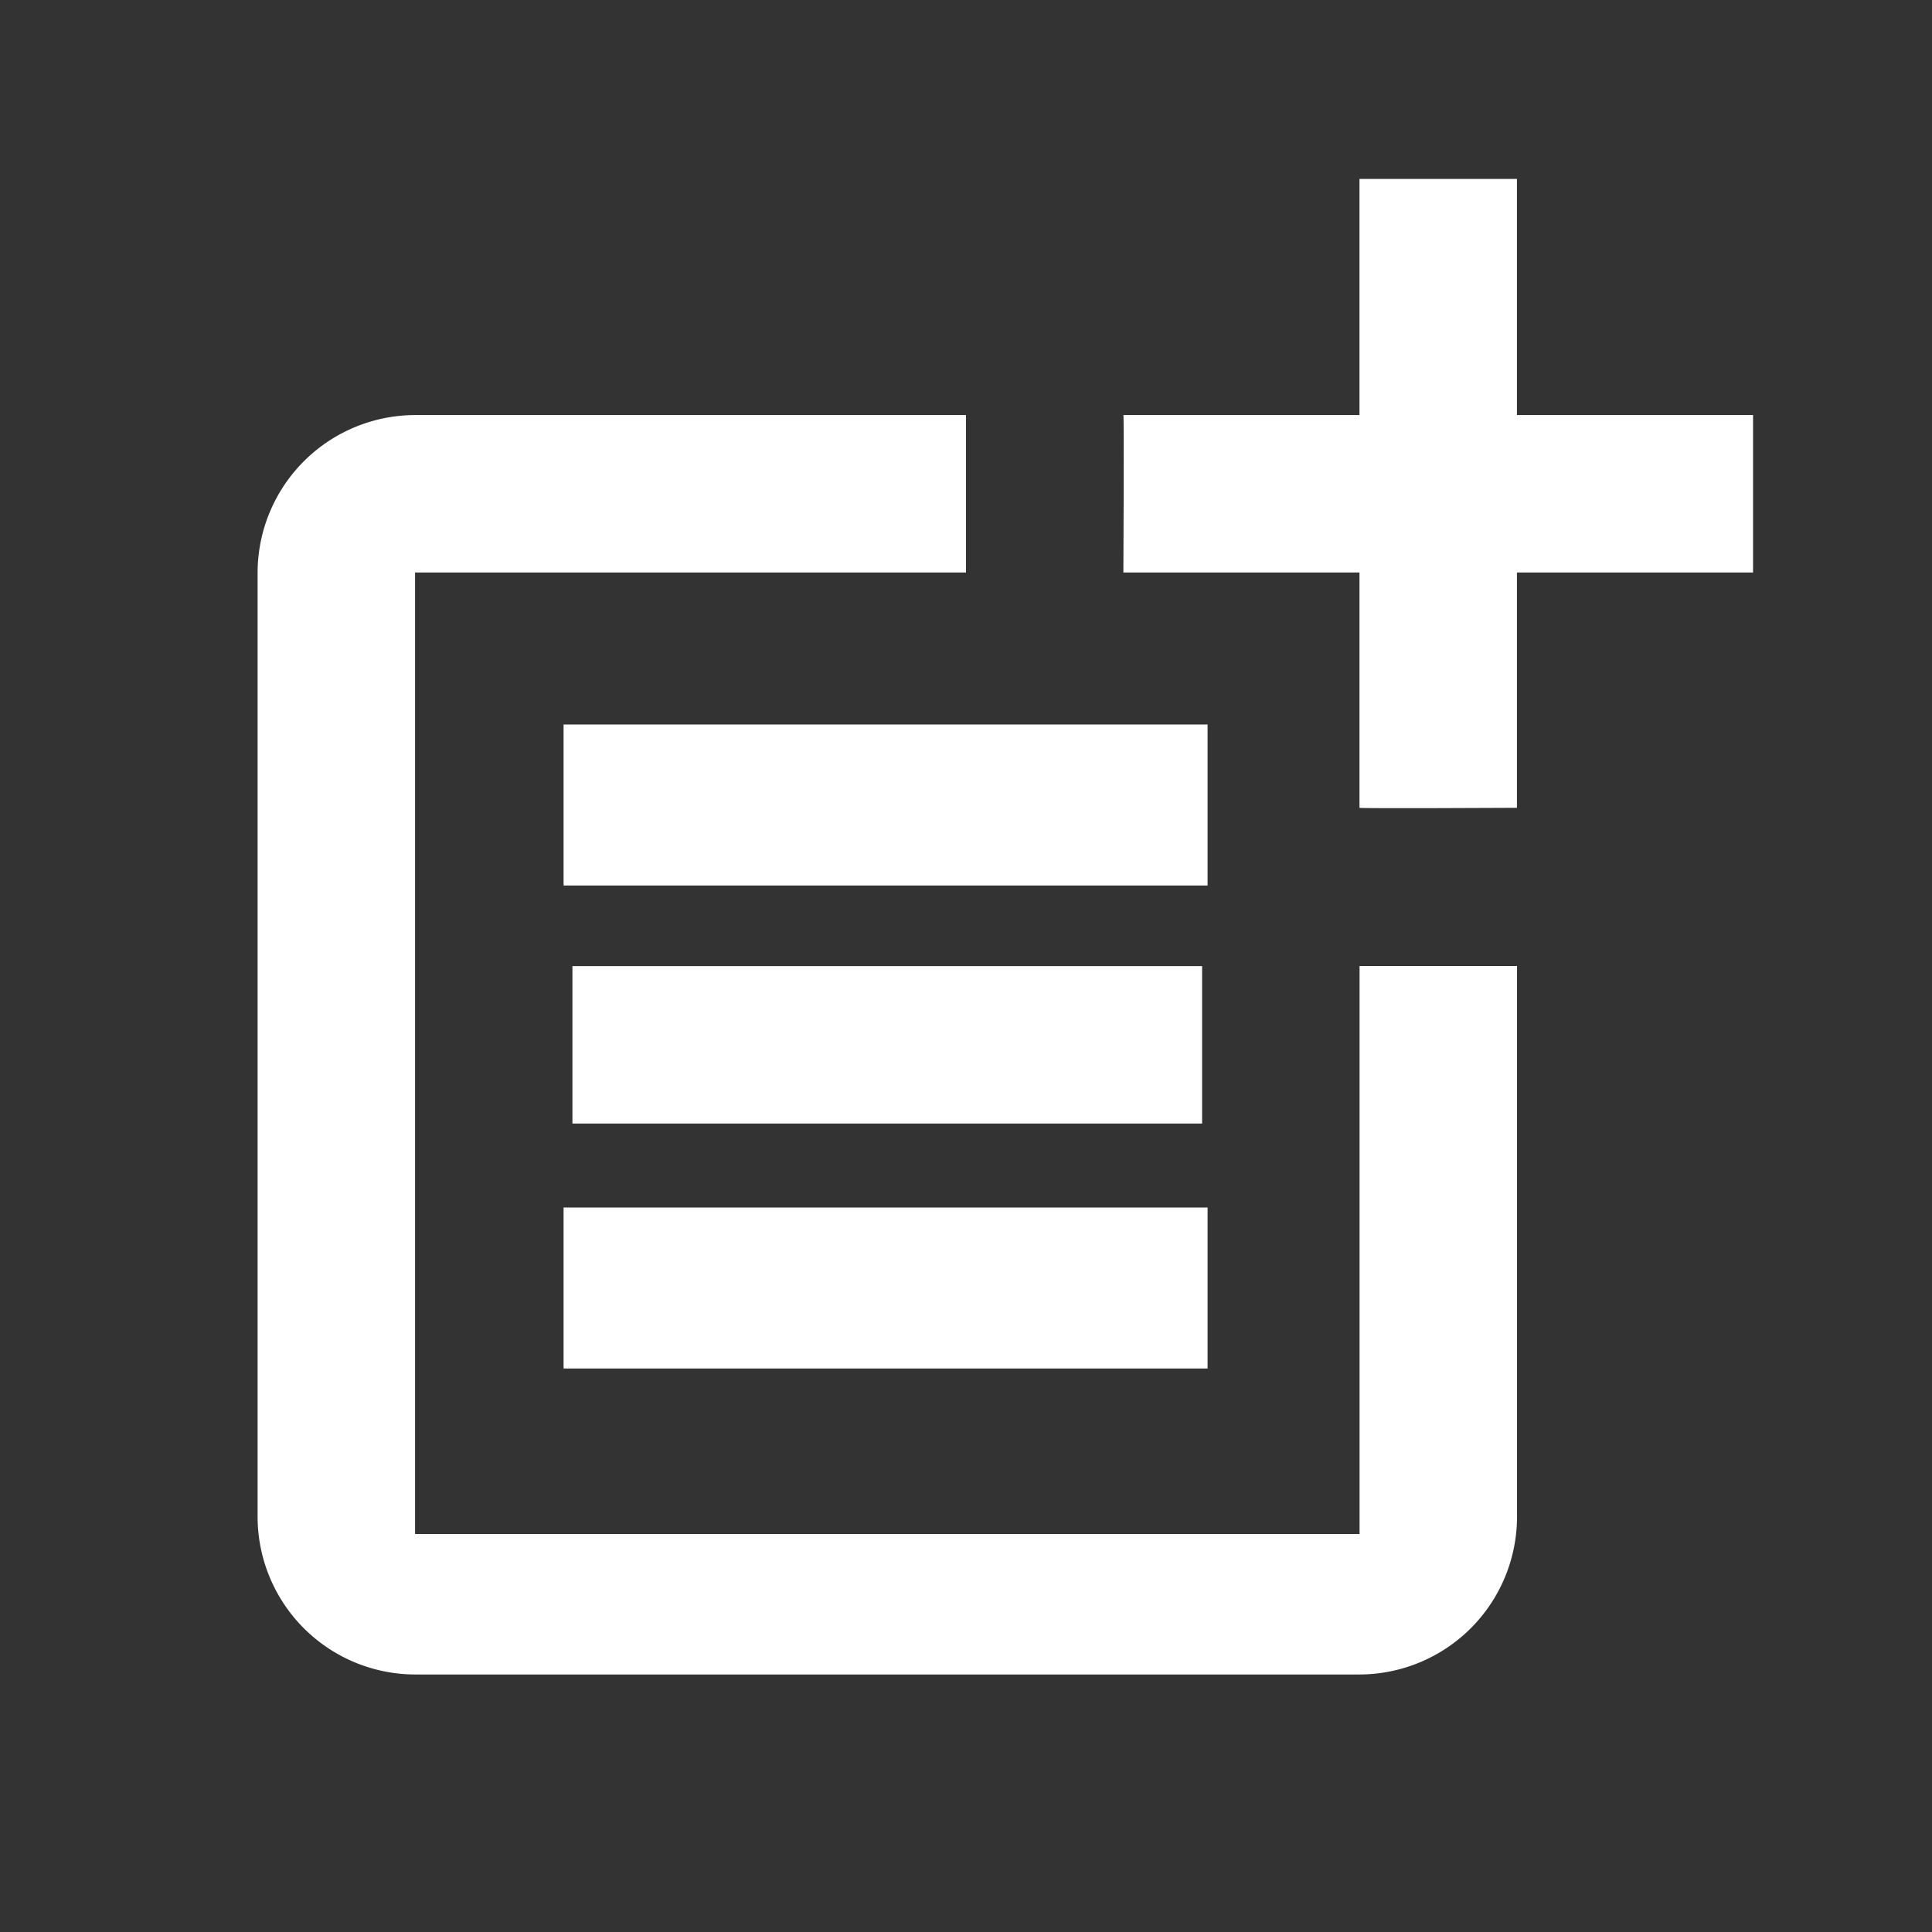
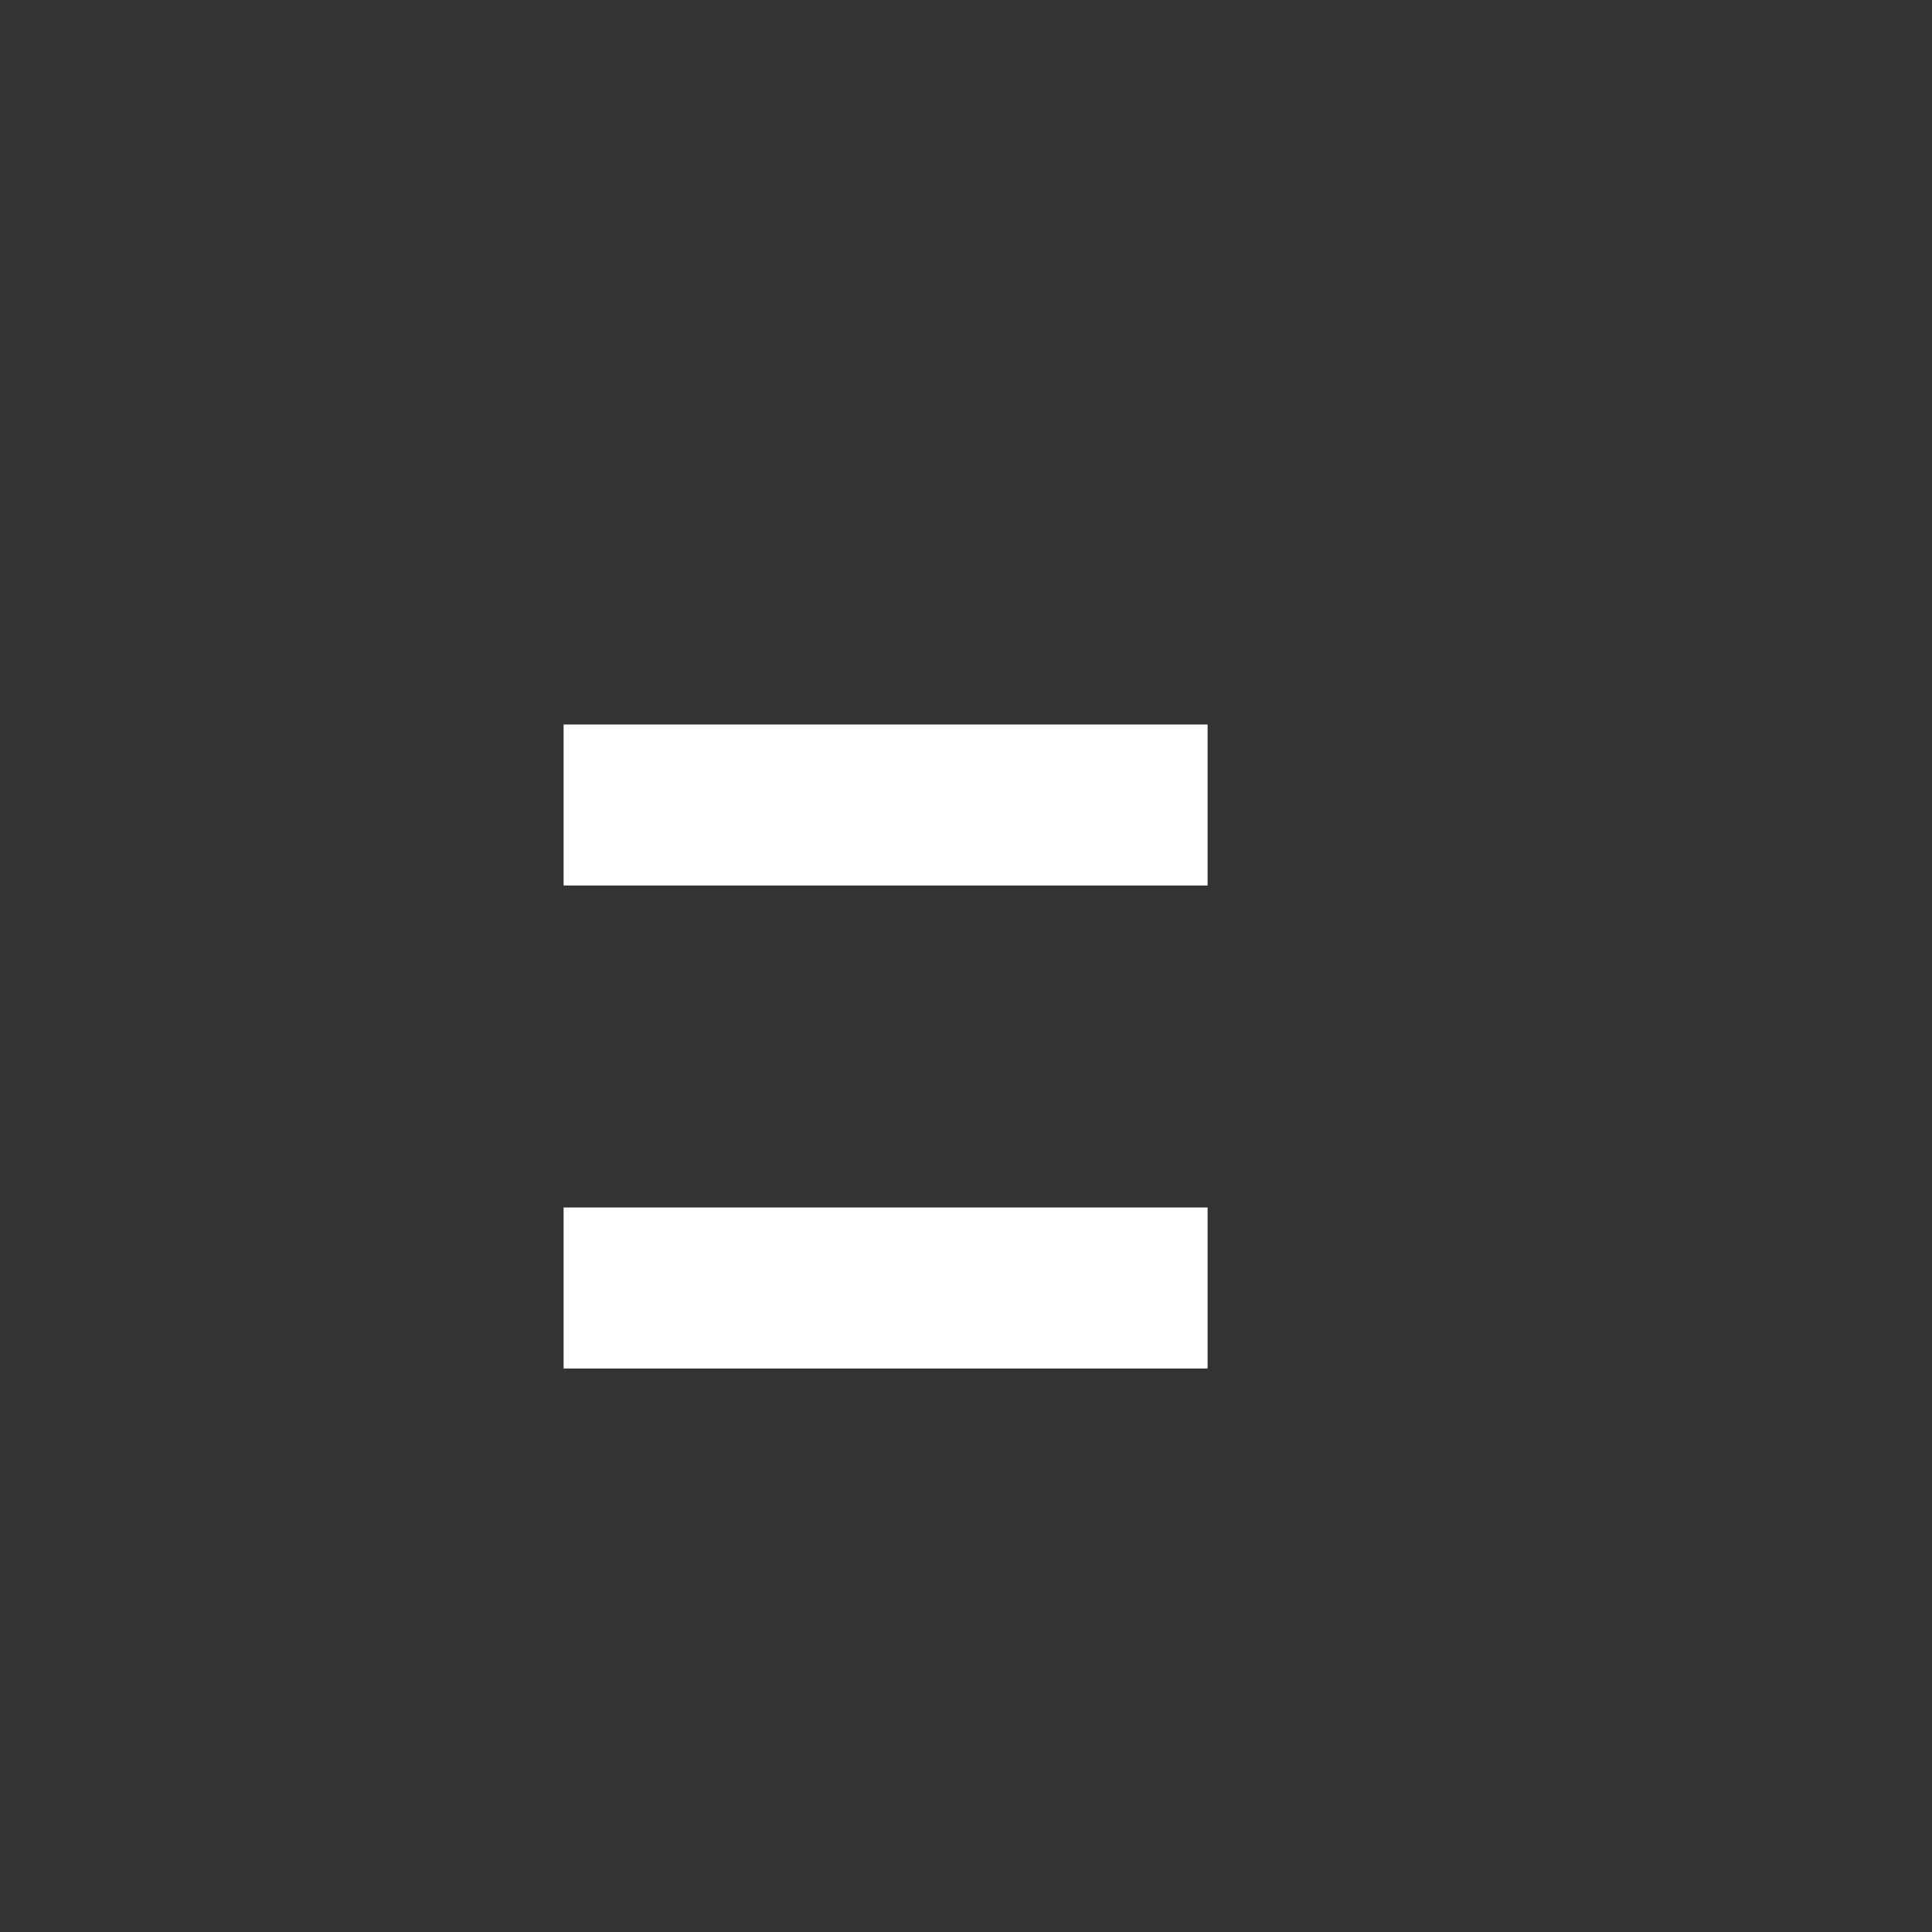
<svg xmlns="http://www.w3.org/2000/svg" width="24" height="24" viewBox="0 0 24 24">
  <rect x="0" y="0" width="24" height="24" fill="#333333" stroke="none" />
  <defs>
    <style>.a{fill:none;}.b{fill:#fff;}</style>
  </defs>
  <g transform="translate(0.333 0.334)">
    <g transform="translate(-0.333 -0.333)">
      <rect class="a" width="24" height="24" transform="translate(0.001 0)" />
    </g>
    <g transform="translate(2.867 1.889)">
-       <path class="b" d="M16.689,18.9H4.956V6.956H11.8V5H4.956A1.961,1.961,0,0,0,3,6.956V18.689a1.961,1.961,0,0,0,1.956,1.956H16.689a1.961,1.961,0,0,0,1.956-1.956V11.844H16.689Z" transform="translate(-3 -2.067)" />
-       <path class="b" d="M18.889,2H16.933V4.933H14c.01.01,0,1.956,0,1.956h2.933V9.812c.01.01,1.956,0,1.956,0V6.889h2.933V4.933H18.889Z" transform="translate(-3.245 -2)" />
      <rect class="b" width="8" height="2" transform="translate(3.801 6.777)" />
-       <path class="b" d="M7,12v1.956h7.822V12H7Z" transform="translate(-3.089 -2.222)" />
      <rect class="b" width="8" height="2" transform="translate(3.801 12.777)" />
    </g>
  </g>
</svg>